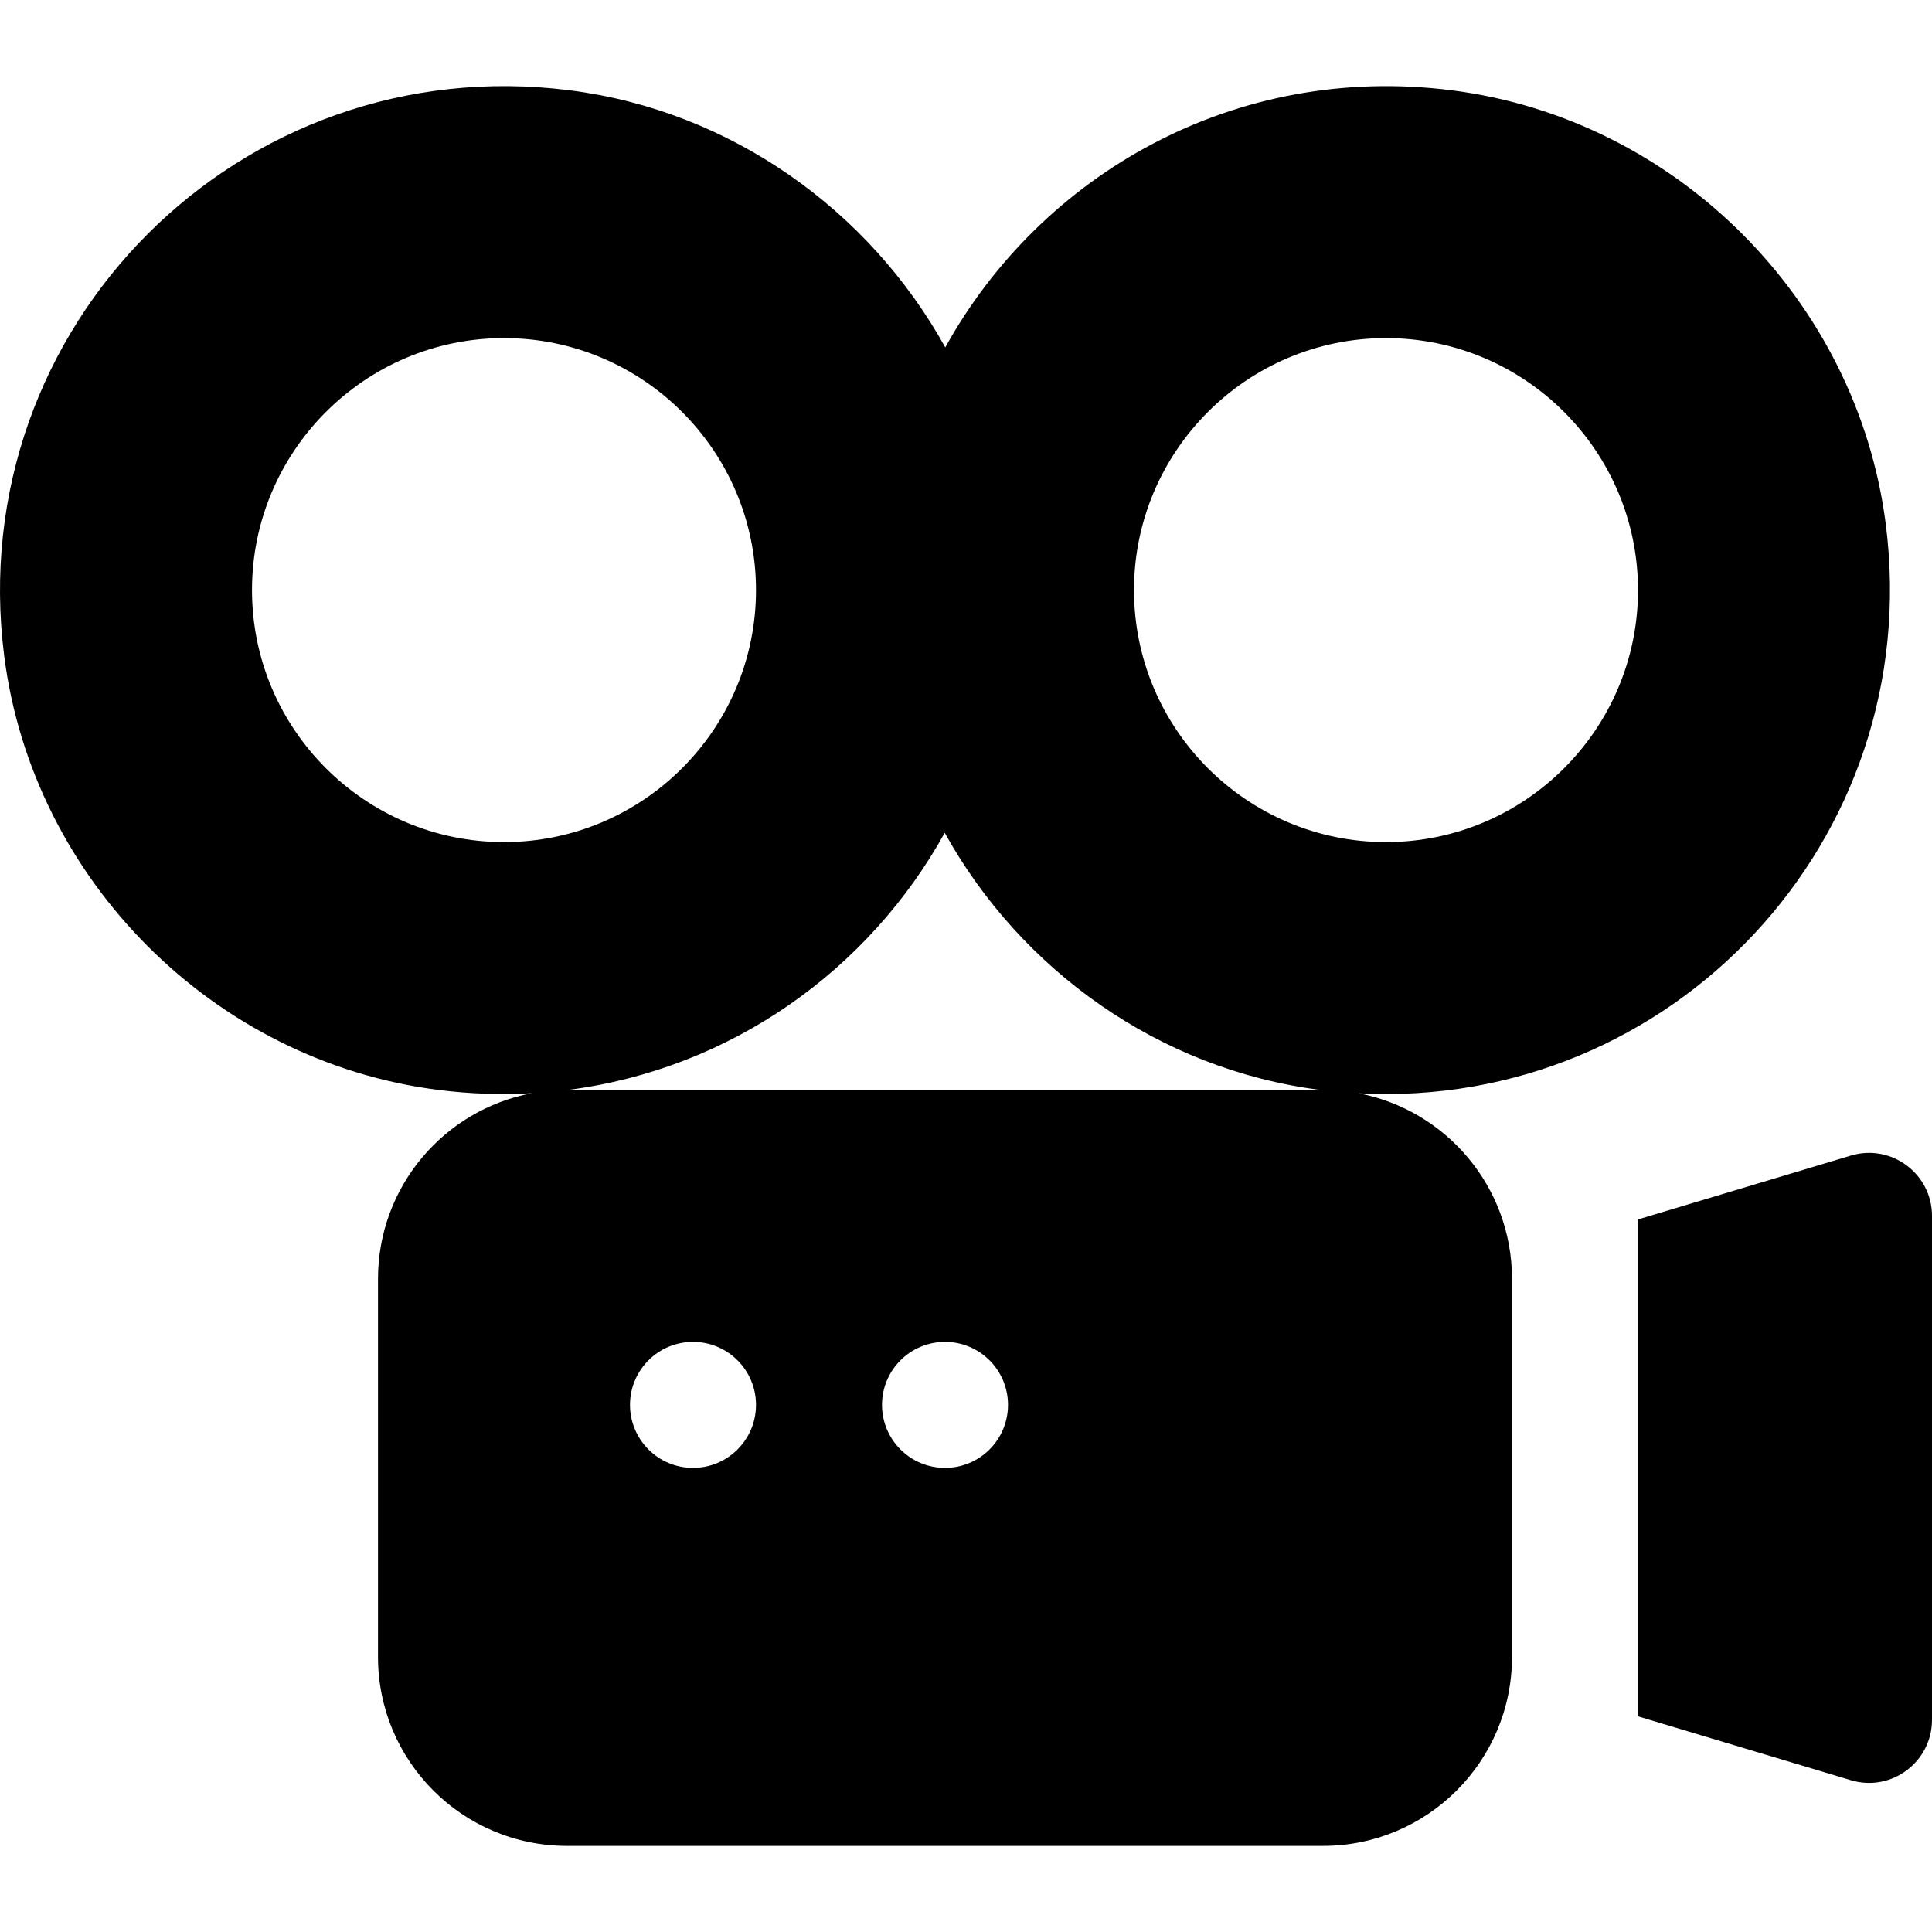
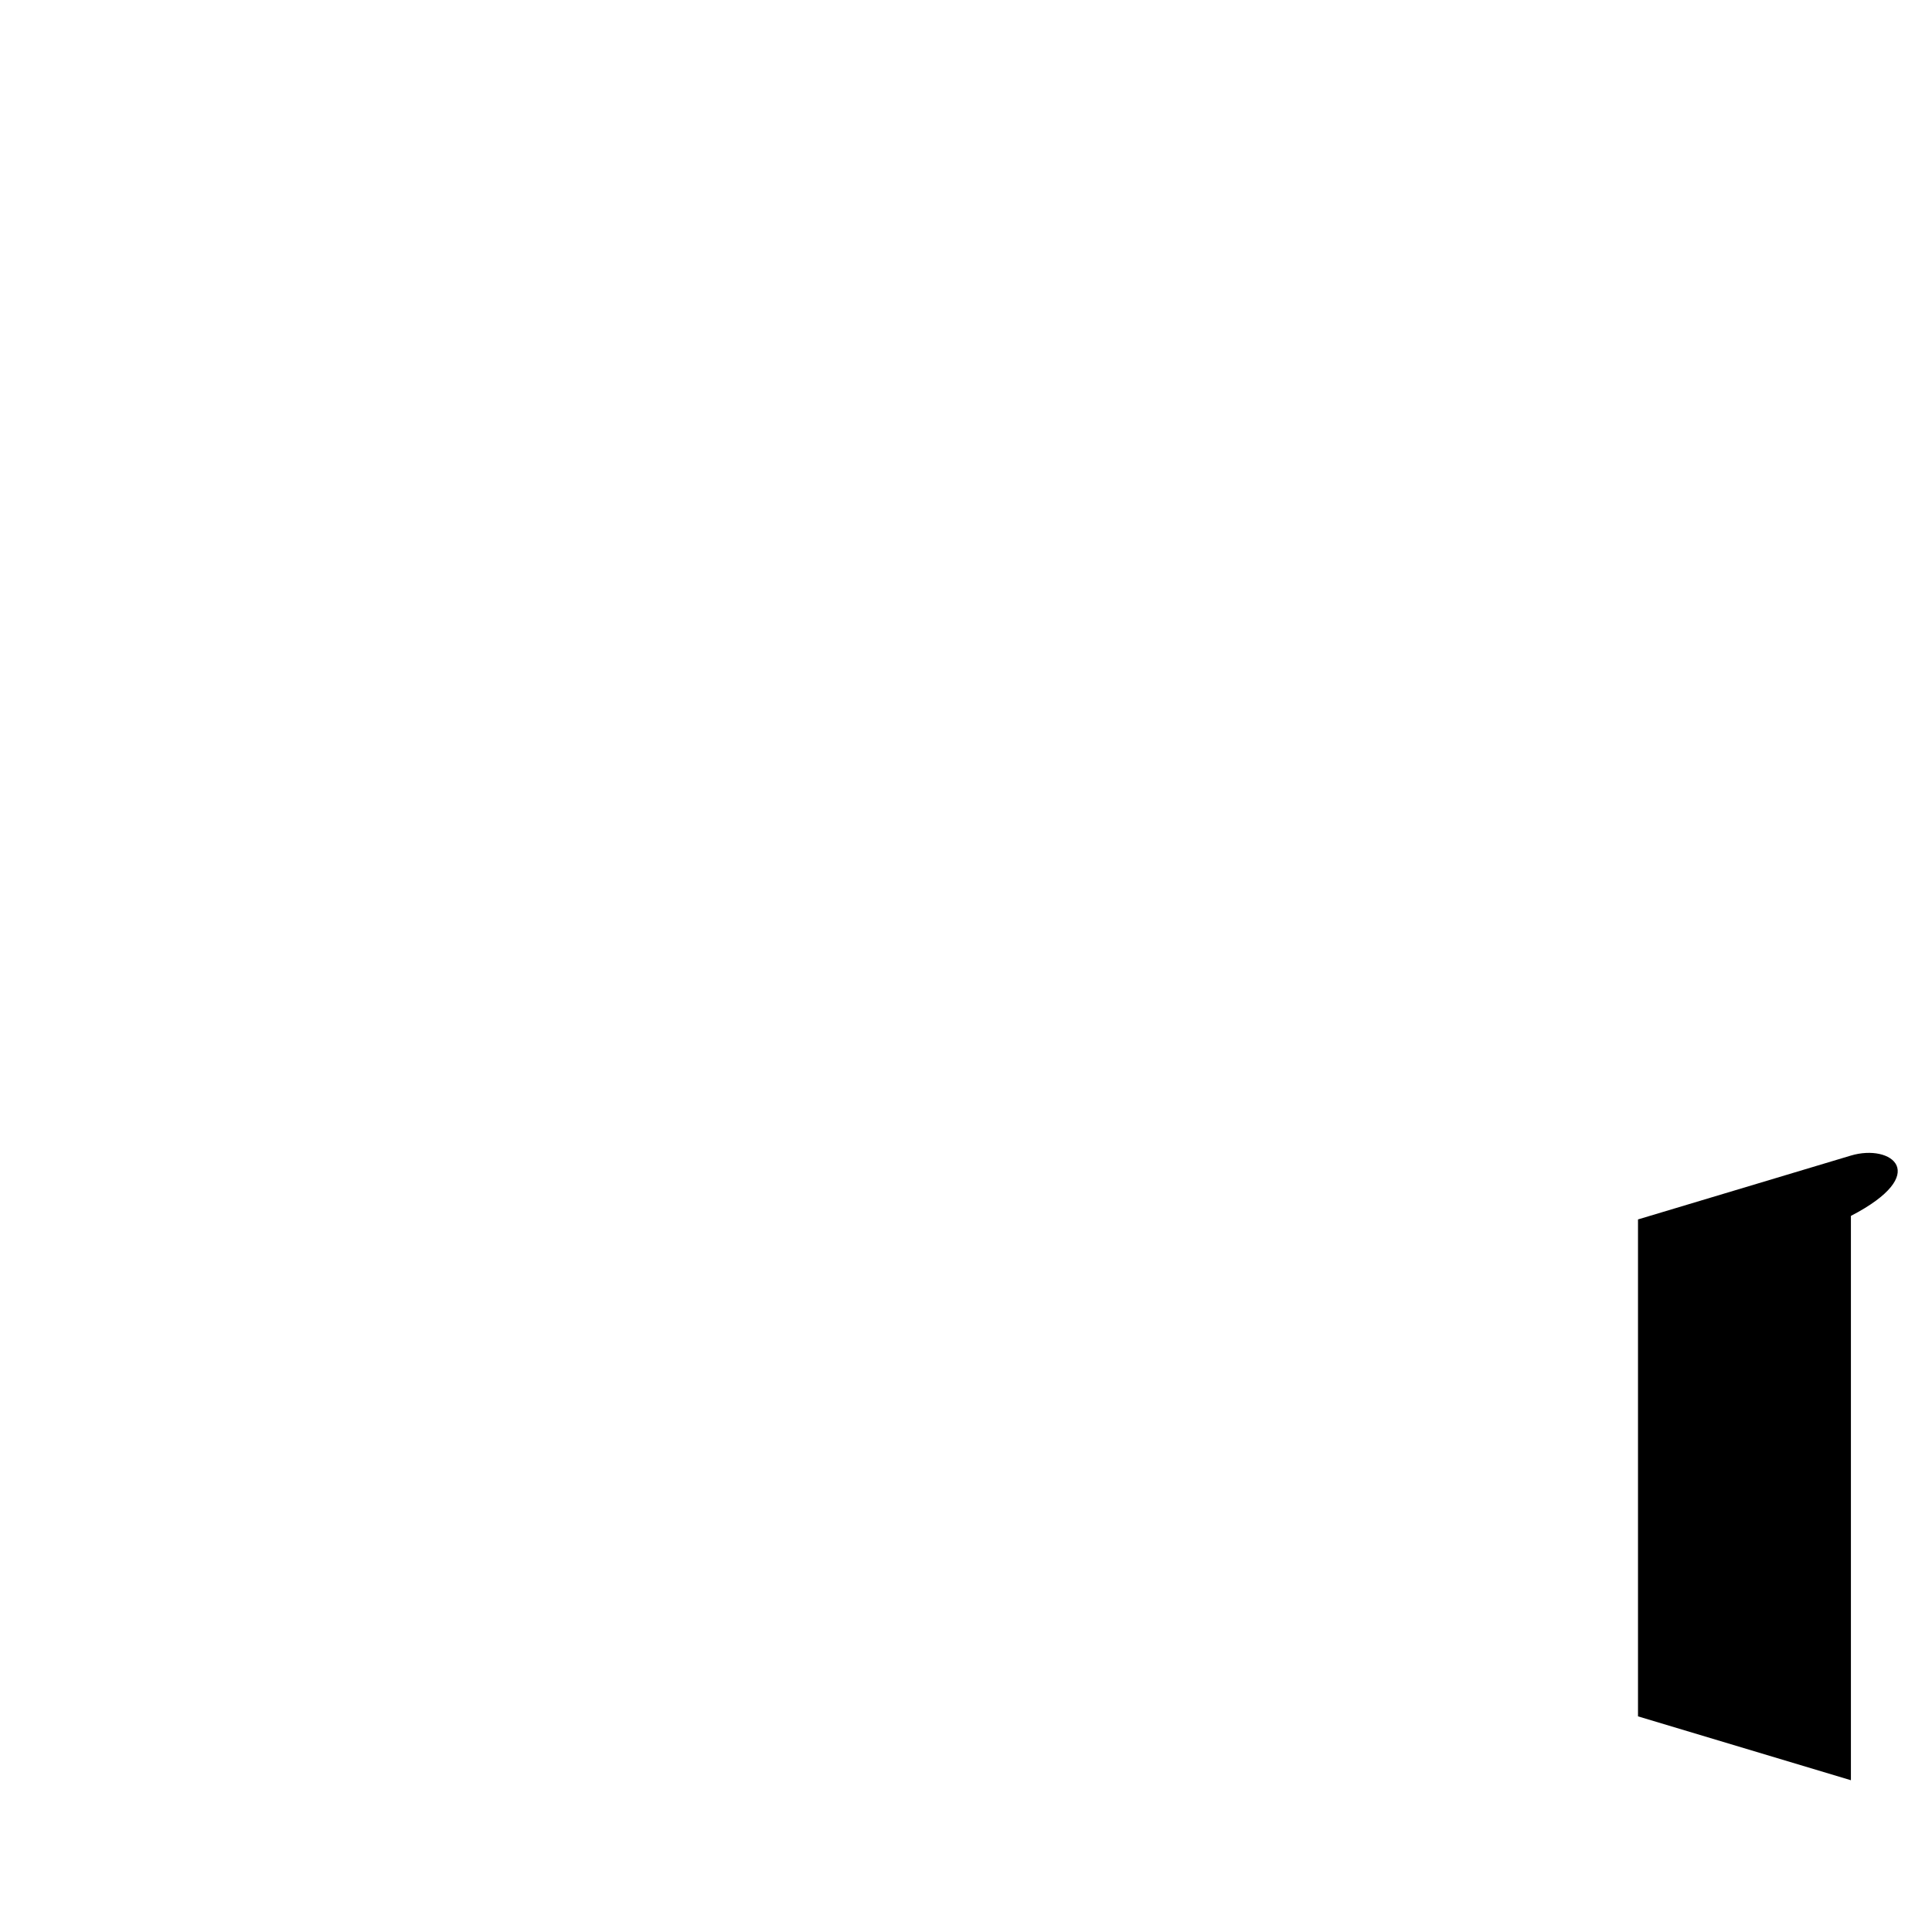
<svg xmlns="http://www.w3.org/2000/svg" fill="#000000" height="800px" width="800px" version="1.1" id="Layer_1" viewBox="0 0 512 512" xml:space="preserve">
  <g>
    <g>
-       <path d="M499.761,138.976c-7.559-59.469-55.58-107.49-115.05-115.05c-57.439-7.302-108.833,22.264-134.203,68.138    c-20.161-36.385-56.852-62.712-99.536-68.138C63.728,12.837-9.981,86.545,1.108,173.788c7.559,59.47,55.58,107.491,115.05,115.05    c8.402,1.067,16.67,1.326,24.751,0.88c-23.19,4.382-40.735,24.737-40.735,49.203v100.174c0,27.662,22.424,50.087,50.087,50.087    h200.348c27.662,0,50.087-22.424,50.087-50.087V338.922c0-24.421-17.482-44.749-40.612-49.18    C442.784,294.116,510.416,222.801,499.761,138.976z M133.565,223.165c-36.826,0-66.783-29.956-66.783-66.783    c0-36.826,29.956-66.783,66.783-66.783c36.826,0,66.783,29.956,66.783,66.783C200.348,193.209,170.391,223.165,133.565,223.165z     M183.652,389.008c-9.22,0-16.696-7.475-16.696-16.696s7.475-16.696,16.696-16.696c9.22,0,16.696,7.475,16.696,16.696    S192.872,389.008,183.652,389.008z M250.435,389.008c-9.22,0-16.696-7.475-16.696-16.696s7.475-16.696,16.696-16.696    c9.22,0,16.696,7.475,16.696,16.696S259.655,389.008,250.435,389.008z M150.546,288.835c43.025-5.527,79.648-31.665,99.815-68.134    c20.155,36.376,56.833,62.699,99.504,68.134H150.546z M300.522,156.382c0-36.826,29.956-66.783,66.783-66.783    c36.826,0,66.783,29.956,66.783,66.783c0,36.826-29.956,66.783-66.783,66.783C330.478,223.165,300.522,193.209,300.522,156.382z" />
-     </g>
+       </g>
  </g>
  <g>
    <g>
-       <path d="M490.51,306.236l-56.423,16.927v131.69l56.423,16.927c10.746,3.223,21.49-4.861,21.49-15.989V322.226    C512,311.092,501.265,303.021,490.51,306.236z" />
+       <path d="M490.51,306.236l-56.423,16.927v131.69l56.423,16.927V322.226    C512,311.092,501.265,303.021,490.51,306.236z" />
    </g>
  </g>
</svg>